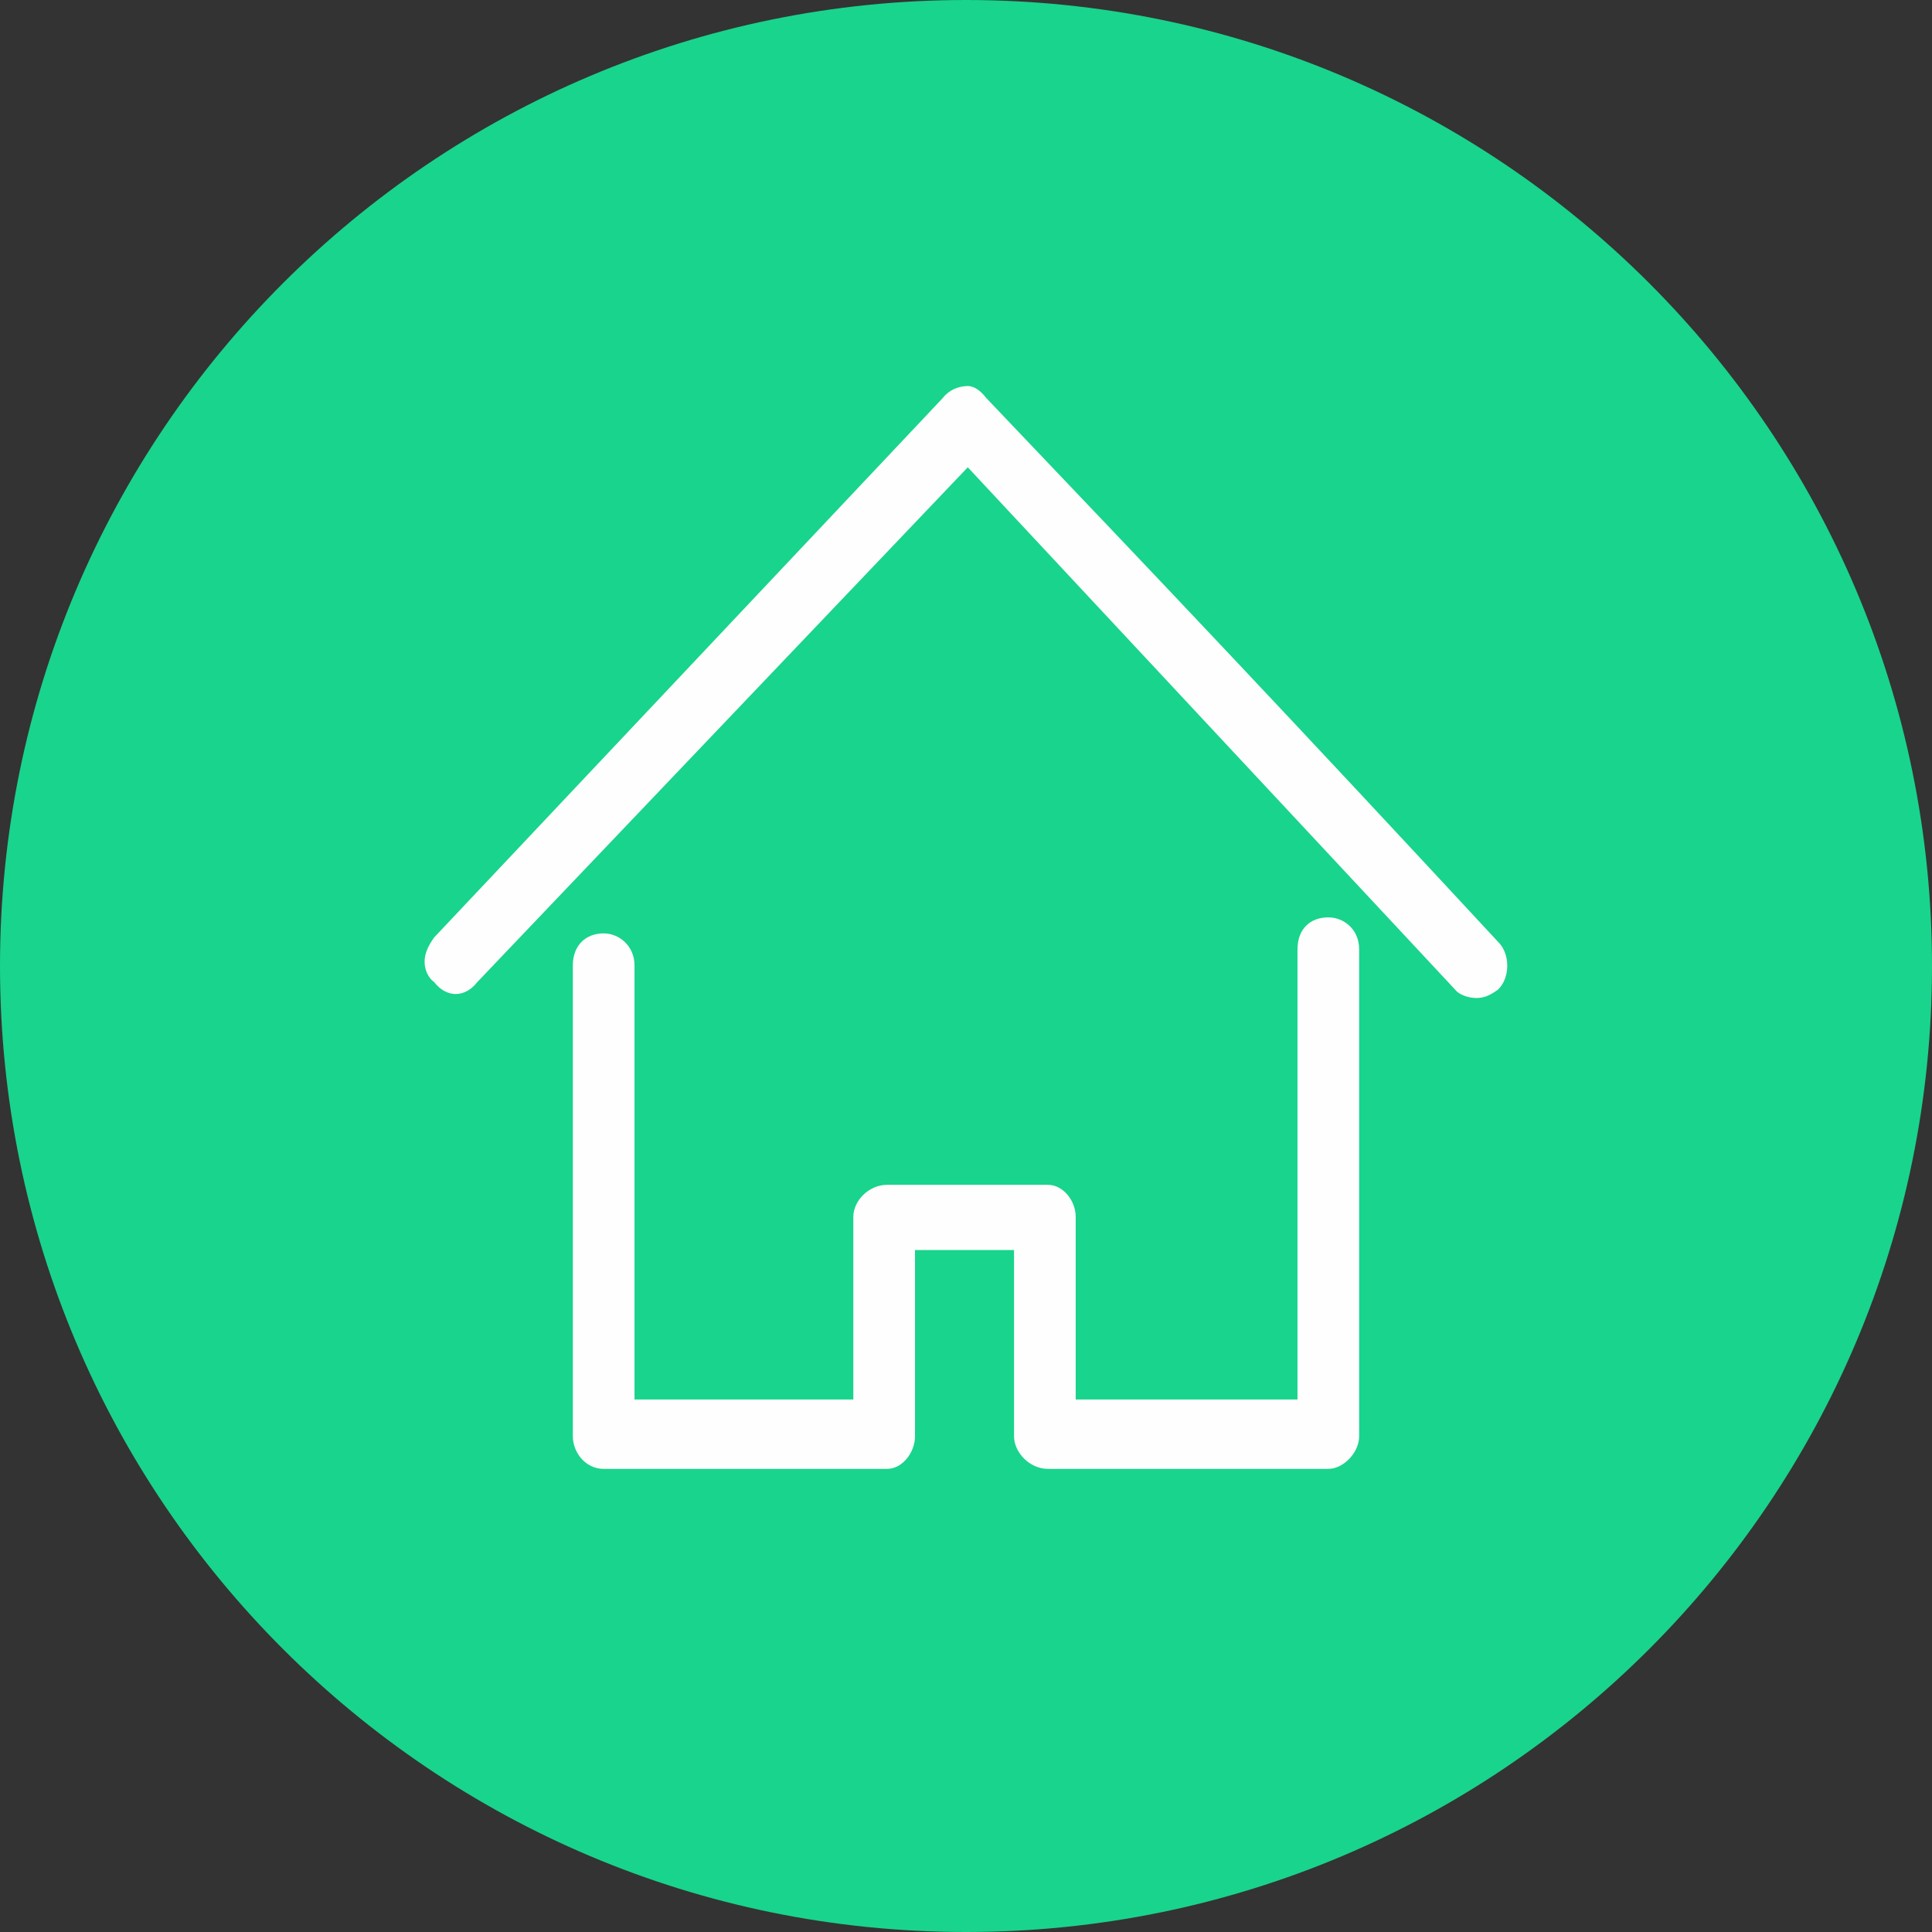
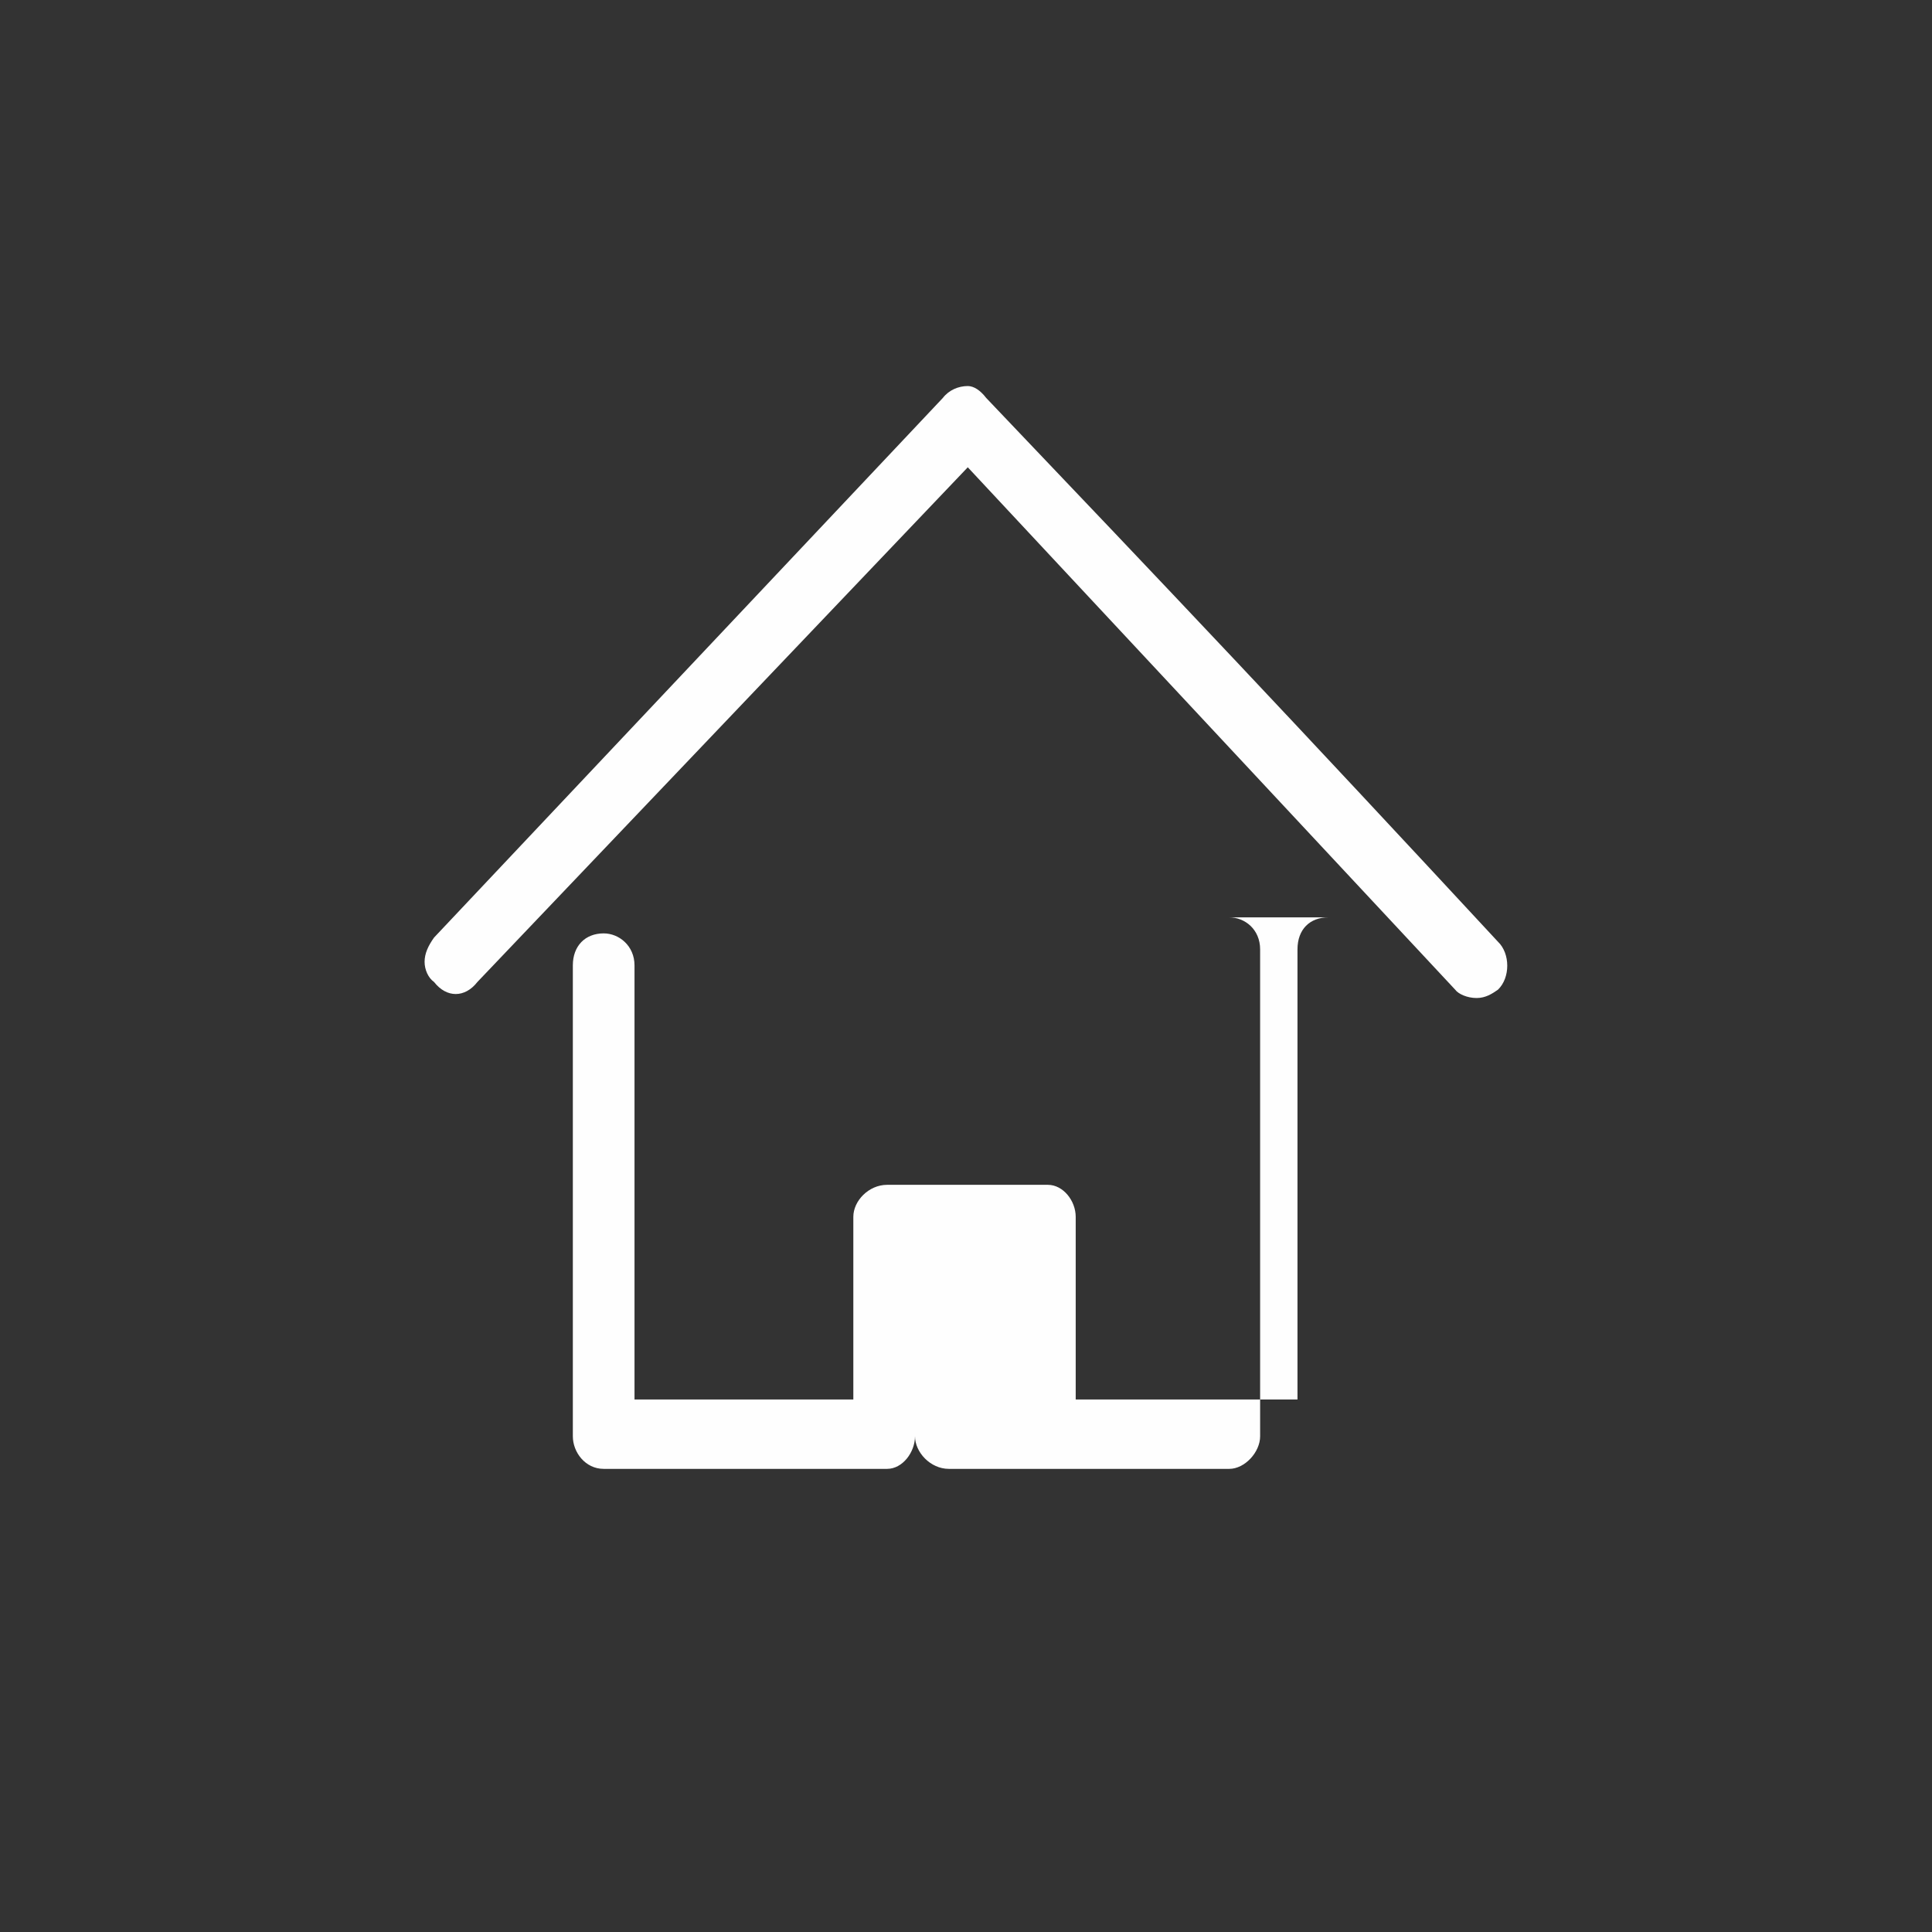
<svg xmlns="http://www.w3.org/2000/svg" xml:space="preserve" width="531px" height="531px" style="shape-rendering:geometricPrecision; text-rendering:geometricPrecision; image-rendering:optimizeQuality; fill-rule:evenodd; clip-rule:evenodd" viewBox="0 0 32.58 32.58">
  <rect x="0" y="0" width="32.58" height="32.58" fill="#333333" stroke="none" />
  <defs>
    <style type="text/css">  .fil1 {fill:#FEFEFE} .fil0 {fill:#19D48C}  </style>
  </defs>
  <g id="Layer_x0020_1">
-     <path class="fil0" d="M16.29 0l0 0c9,0 16.29,7.3 16.29,16.29l0 0c0,9 -7.29,16.29 -16.29,16.29l0 0c-8.99,0 -16.29,-7.29 -16.29,-16.29l0 0c0,-8.99 7.3,-16.29 16.29,-16.29z" />
-     <path class="fil1" d="M25.26 15.88l0 0c-3.43,-3.7 -5.56,-5.95 -8.63,-9.17 -0.1,-0.13 -0.21,-0.2 -0.31,-0.2 -0.16,0 -0.32,0.07 -0.42,0.2l-8.58 9.1c-0.1,0.14 -0.16,0.27 -0.16,0.41 0,0.13 0.06,0.27 0.16,0.34 0.21,0.27 0.52,0.27 0.73,0l8.27 -8.68 8.22 8.81c0.05,0.07 0.2,0.14 0.36,0.14 0.15,0 0.26,-0.07 0.36,-0.14 0.21,-0.2 0.21,-0.61 0,-0.81zm-2.86 -0.41c-0.31,0 -0.52,0.2 -0.52,0.54l0 7.59 -3.74 0 0 -3.08c0,-0.27 -0.21,-0.54 -0.47,-0.54l-2.71 0c-0.31,0 -0.57,0.27 -0.57,0.54l0 3.08 -3.69 0 0 -7.32c0,-0.33 -0.26,-0.54 -0.52,-0.54 -0.31,0 -0.52,0.21 -0.52,0.54l0 7.94c0,0.27 0.21,0.55 0.52,0.55l4.78 0c0.26,0 0.47,-0.28 0.47,-0.55l0 -3.14 1.67 0 0 3.14c0,0.27 0.26,0.55 0.57,0.55l4.73 0c0.26,0 0.52,-0.28 0.52,-0.55l0 -8.21c0,-0.34 -0.26,-0.54 -0.52,-0.54z" />
+     <path class="fil1" d="M25.26 15.88l0 0c-3.43,-3.7 -5.56,-5.95 -8.63,-9.17 -0.1,-0.13 -0.21,-0.2 -0.31,-0.2 -0.16,0 -0.32,0.07 -0.42,0.2l-8.58 9.1c-0.1,0.14 -0.16,0.27 -0.16,0.41 0,0.13 0.06,0.27 0.16,0.34 0.21,0.27 0.52,0.27 0.73,0l8.27 -8.68 8.22 8.81c0.05,0.07 0.2,0.14 0.36,0.14 0.15,0 0.26,-0.07 0.36,-0.14 0.21,-0.2 0.21,-0.61 0,-0.81zm-2.86 -0.41c-0.31,0 -0.52,0.2 -0.52,0.54l0 7.59 -3.74 0 0 -3.08c0,-0.27 -0.21,-0.54 -0.47,-0.54l-2.71 0c-0.31,0 -0.57,0.27 -0.57,0.54l0 3.08 -3.69 0 0 -7.32c0,-0.33 -0.26,-0.54 -0.52,-0.54 -0.31,0 -0.52,0.21 -0.52,0.54l0 7.94c0,0.27 0.21,0.55 0.52,0.55l4.78 0c0.26,0 0.47,-0.28 0.47,-0.55c0,0.27 0.26,0.55 0.57,0.55l4.73 0c0.26,0 0.52,-0.28 0.52,-0.55l0 -8.21c0,-0.34 -0.26,-0.54 -0.52,-0.54z" />
  </g>
</svg>